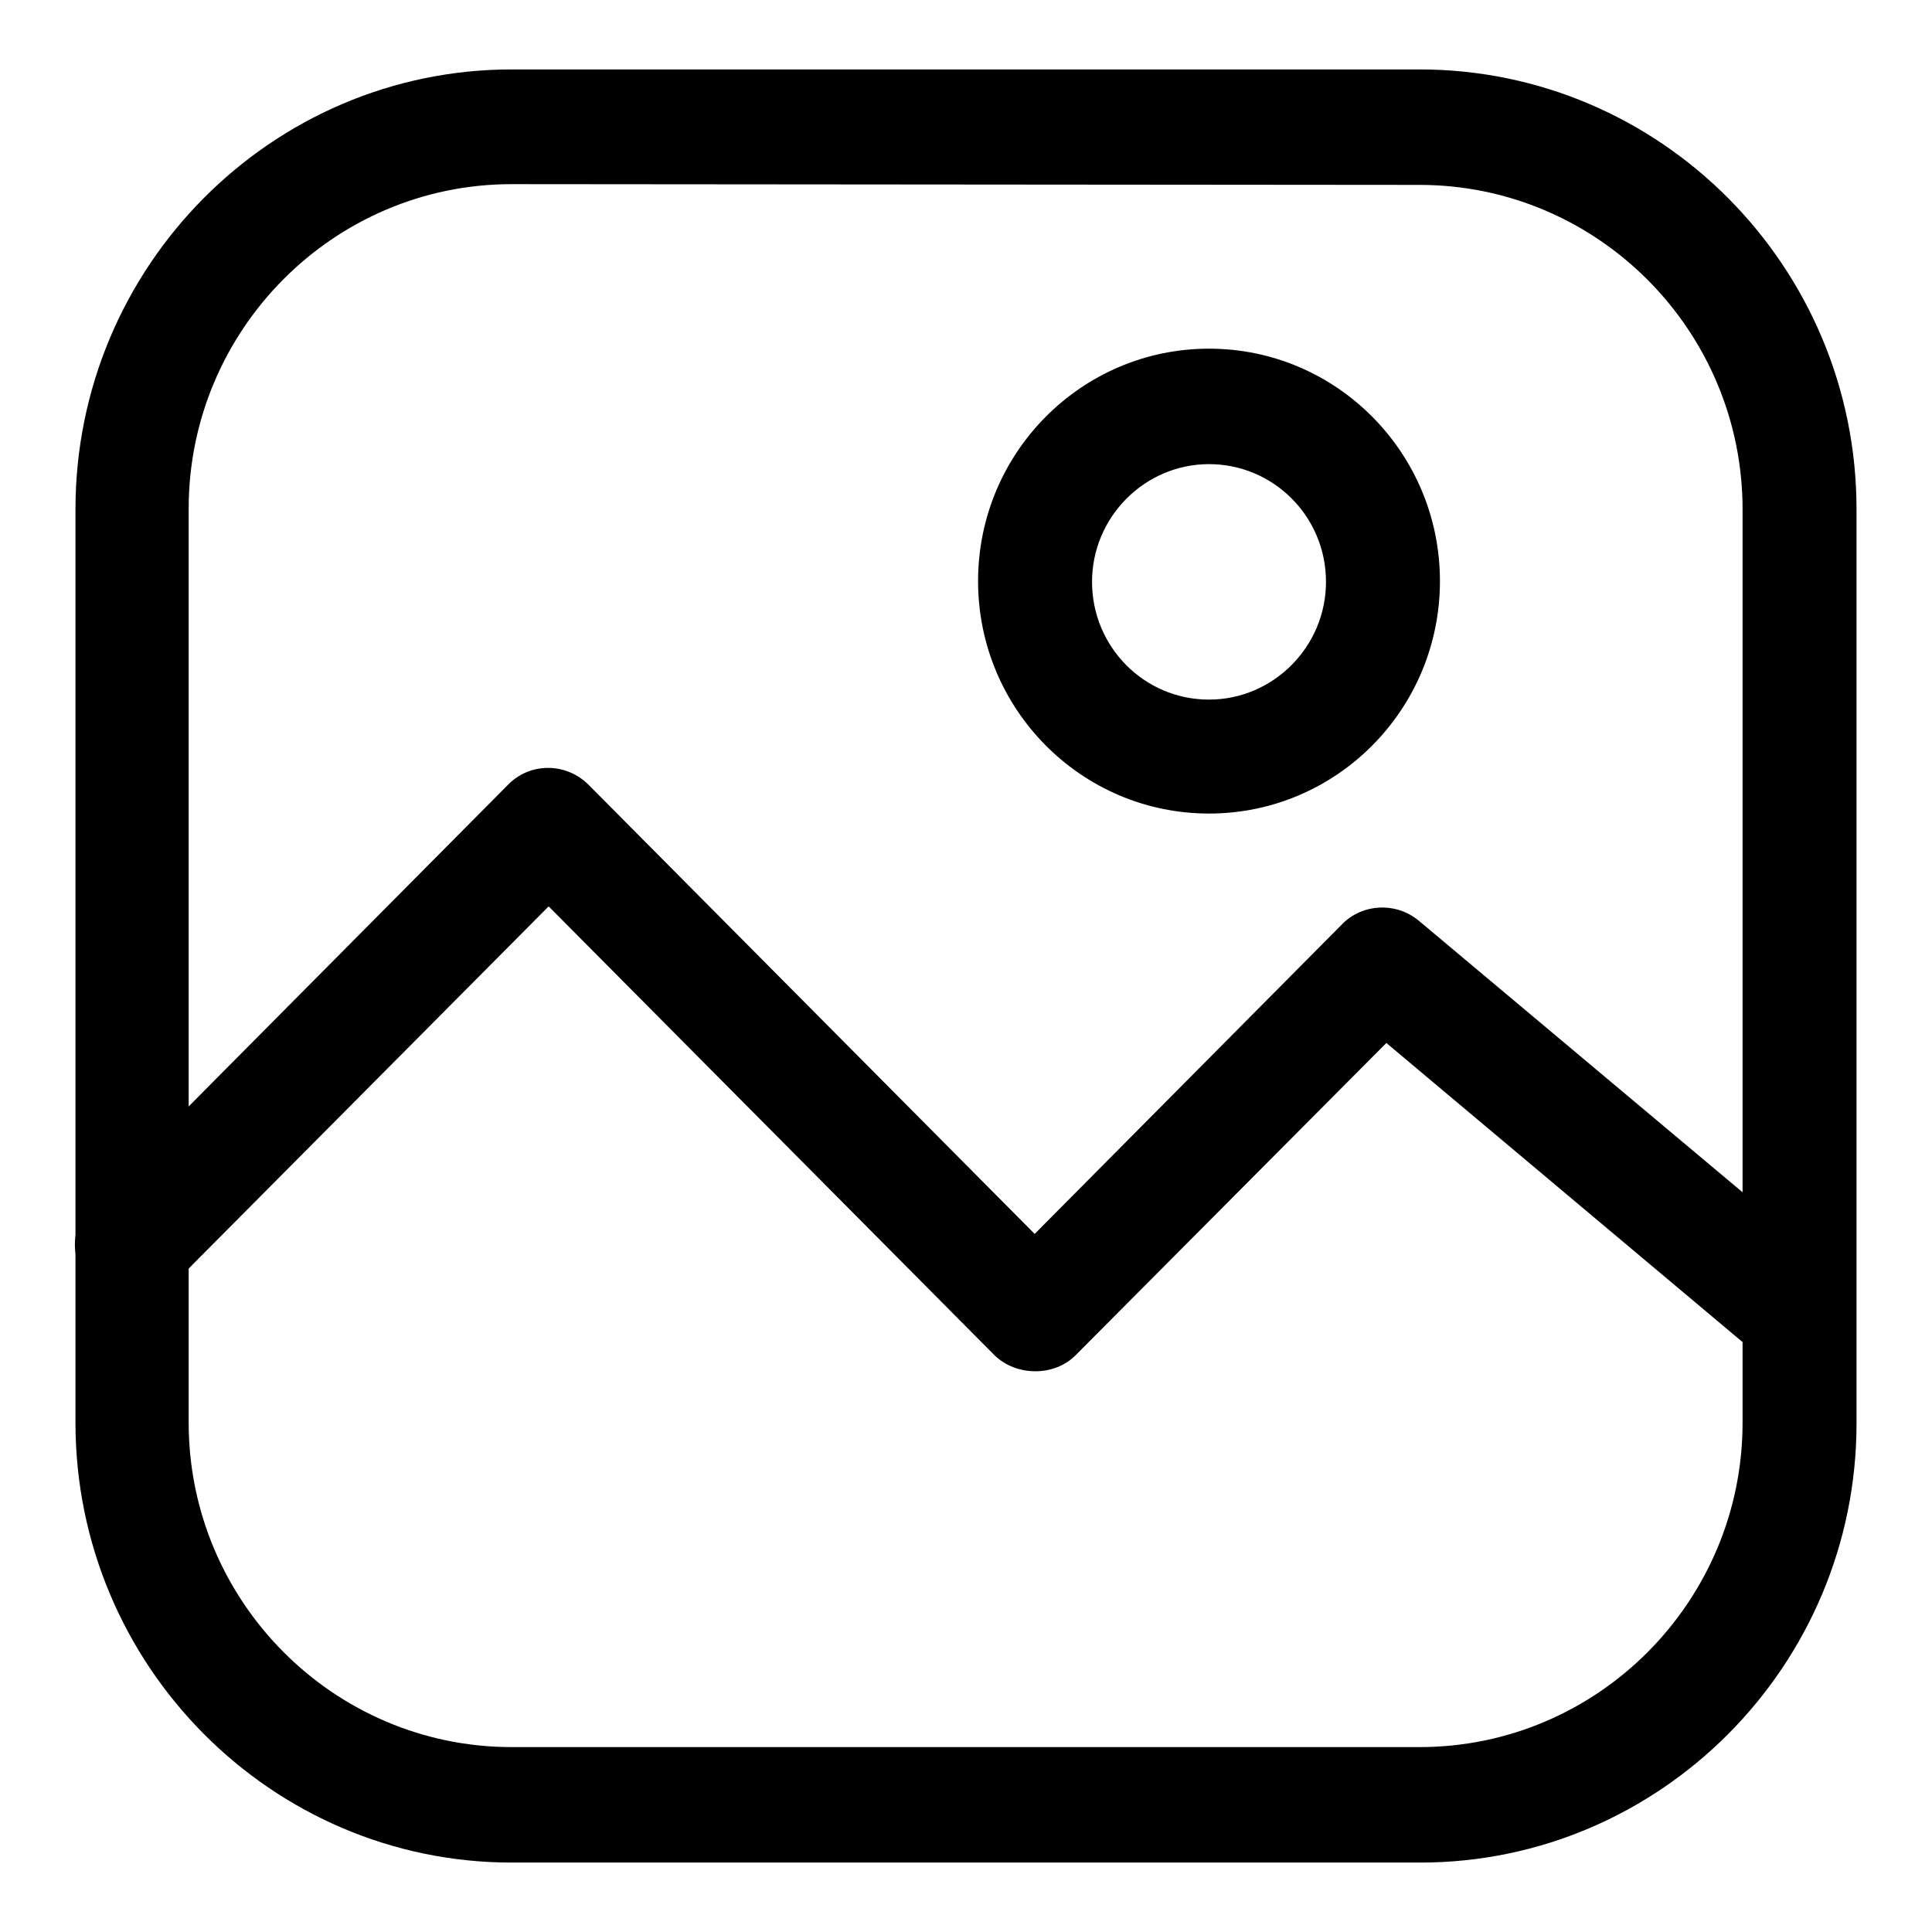
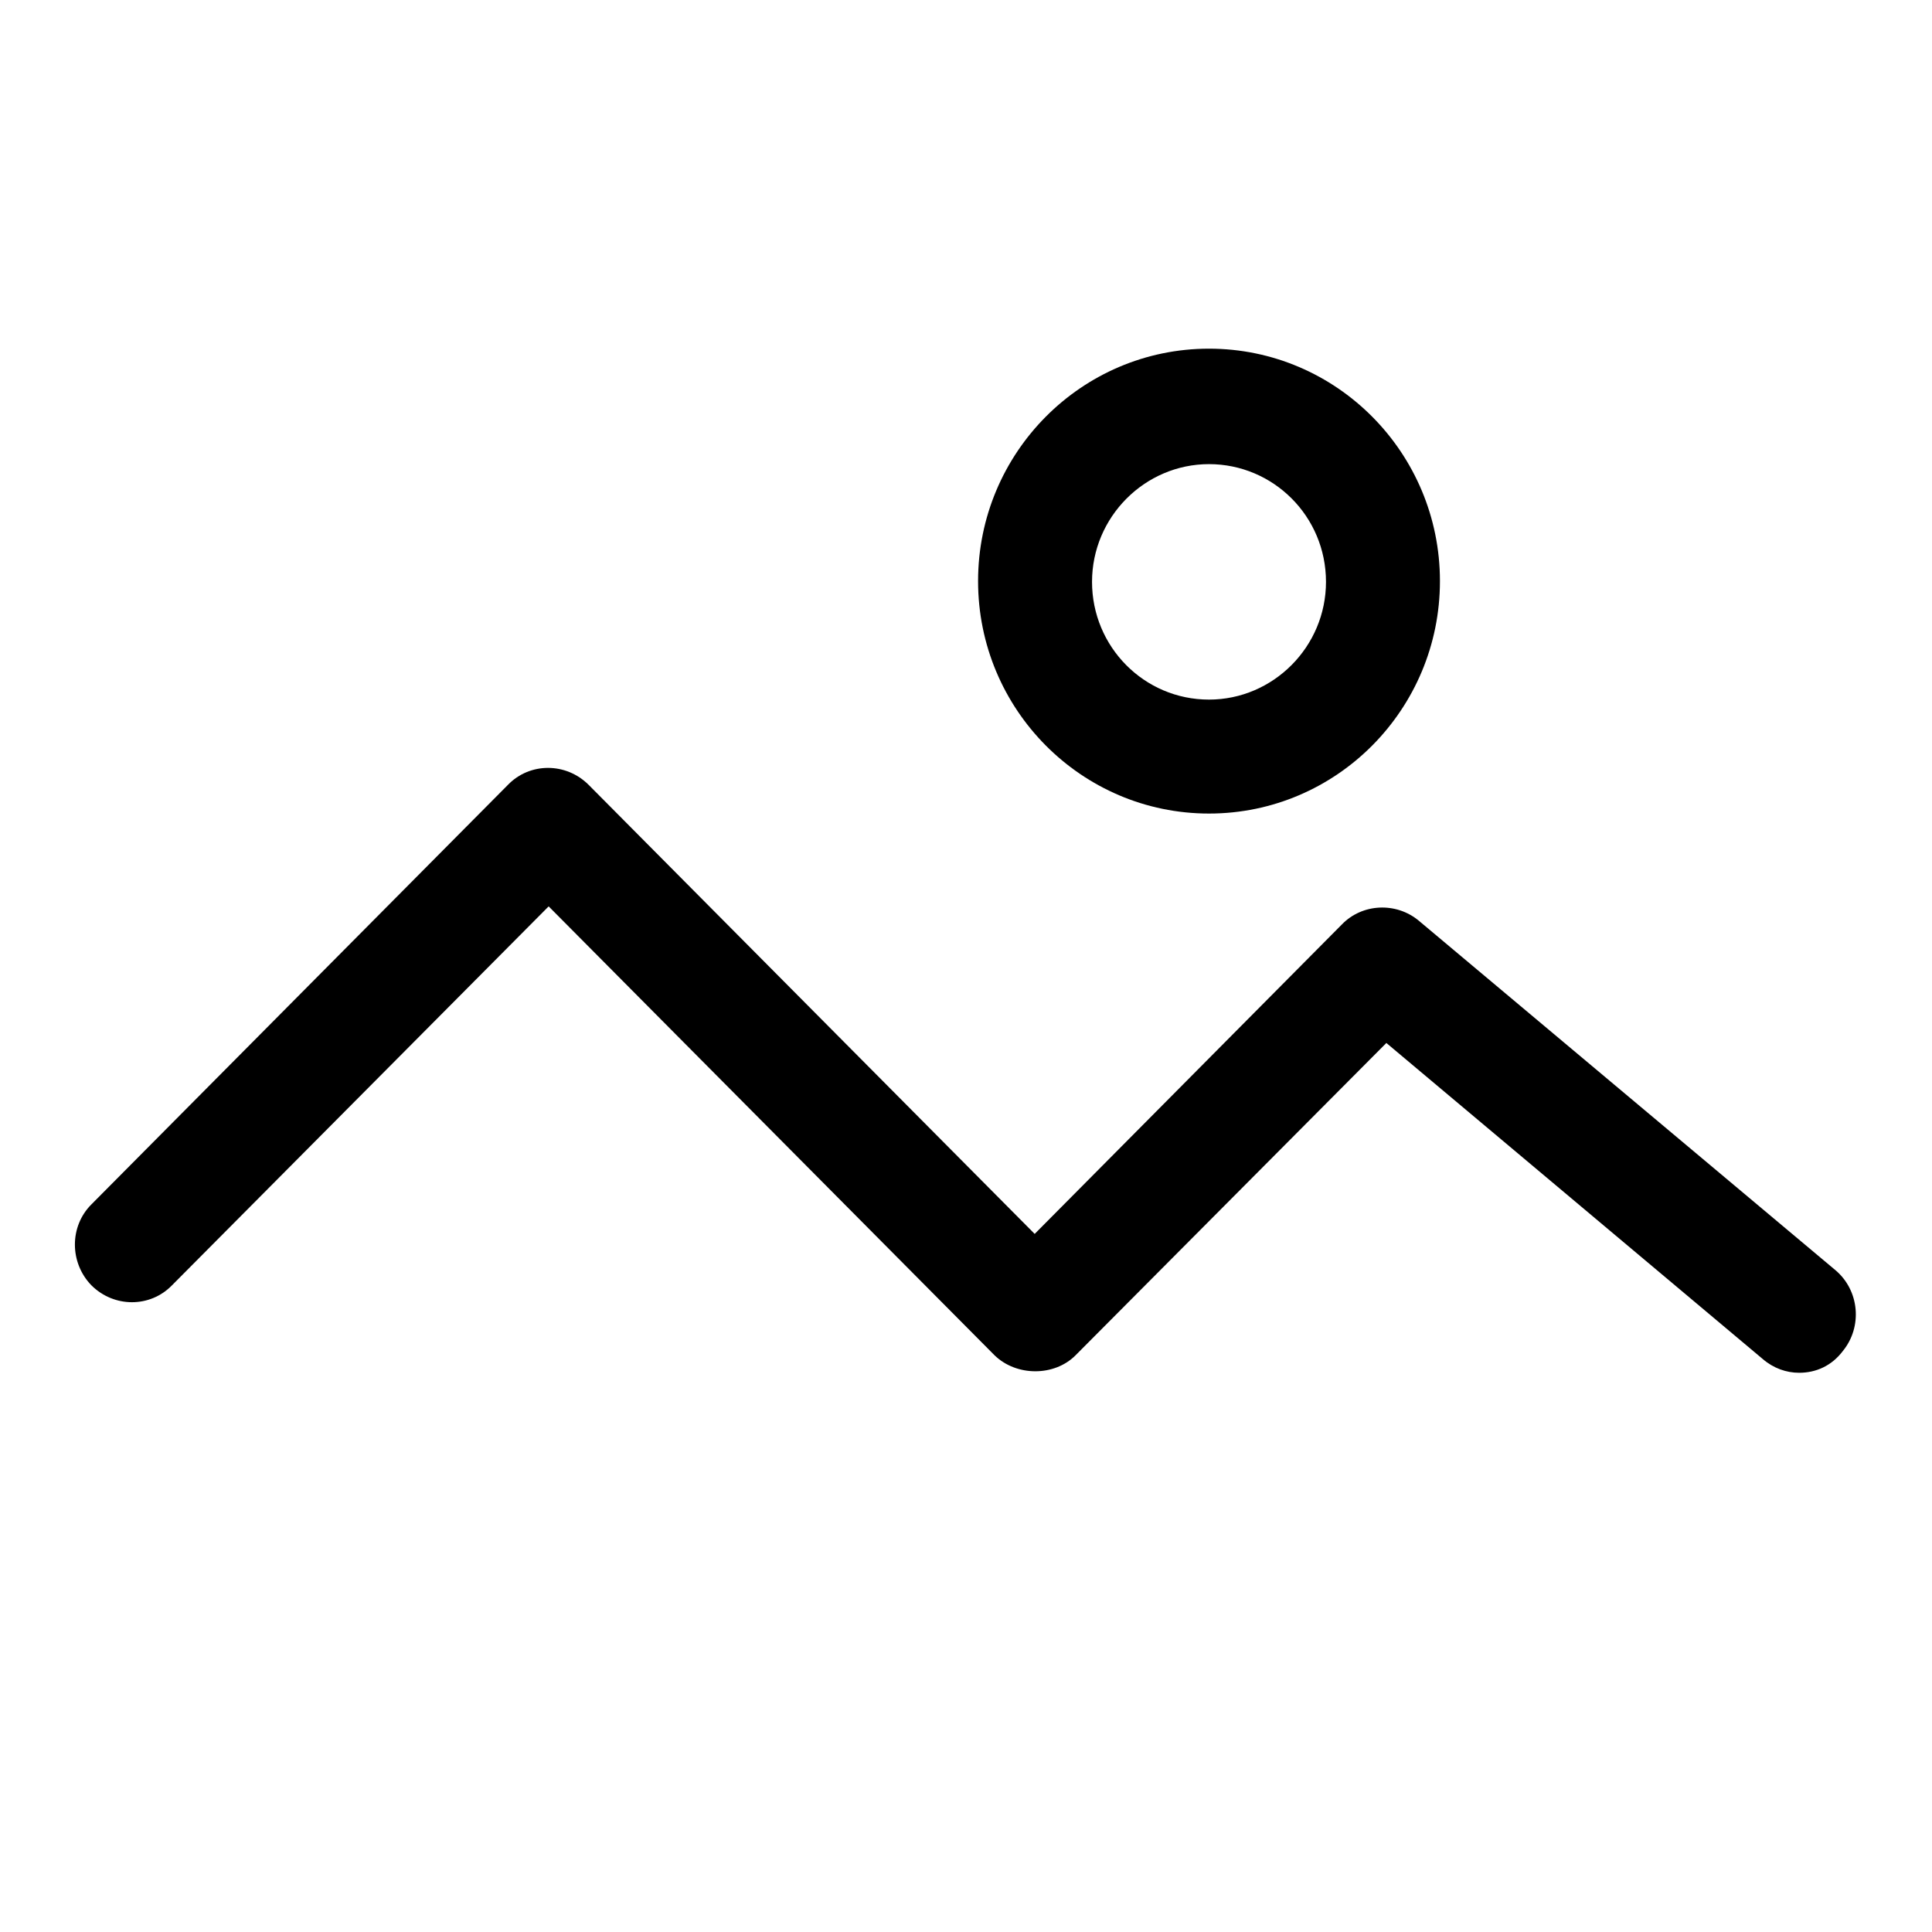
<svg xmlns="http://www.w3.org/2000/svg" version="1.1" x="0px" y="0px" viewBox="0 0 256 256" enable-background="new 0 0 256 256" xml:space="preserve">
  <g>
    <g>
-       <path fill="#000000" d="M188.2,246.8H67.8C36,246.8,10,220.7,10,188.5V67.5C10,35.3,36,9.2,67.8,9.2h120.3C220,9.2,246,35.3,246,67.5v121.1C246,220.7,220,246.8,188.2,246.8z M67.8,24.4c-23.6,0-42.8,19.3-42.8,43v121.1c0,23.7,19.2,43,42.8,43h120.3c23.6,0,42.8-19.3,42.8-43V67.5c0-23.7-19.2-43-42.8-43L67.8,24.4L67.8,24.4z" />
      <path fill="#000000" d="M238.4,181.9c-1.7,0-3.4-0.6-4.8-1.8l-49.9-41.9l-41.2,41.4c-2.8,2.8-7.8,2.8-10.7,0l-59.1-59.5l-49.9,50.2c-2.9,3-7.7,3-10.7,0c-2.9-3-2.9-7.8,0-10.7l55.2-55.6c2.9-3,7.7-3,10.7,0l59.1,59.5l40.7-41c2.7-2.8,7.2-3,10.2-0.5l55.2,46.3c3.2,2.7,3.6,7.5,1,10.7C242.7,181,240.6,181.9,238.4,181.9z" />
      <path fill="#000000" d="M160.2,107.8c-16.9,0-30.6-13.8-30.6-30.8s13.7-30.8,30.6-30.8c16.9,0,30.6,13.8,30.6,30.8S177.1,107.8,160.2,107.8z M160.2,61.5c-8.5,0-15.5,7-15.5,15.6c0,8.6,6.9,15.6,15.5,15.6c8.5,0,15.5-7,15.5-15.6C175.7,68.4,168.7,61.5,160.2,61.5z" />
    </g>
  </g>
</svg>